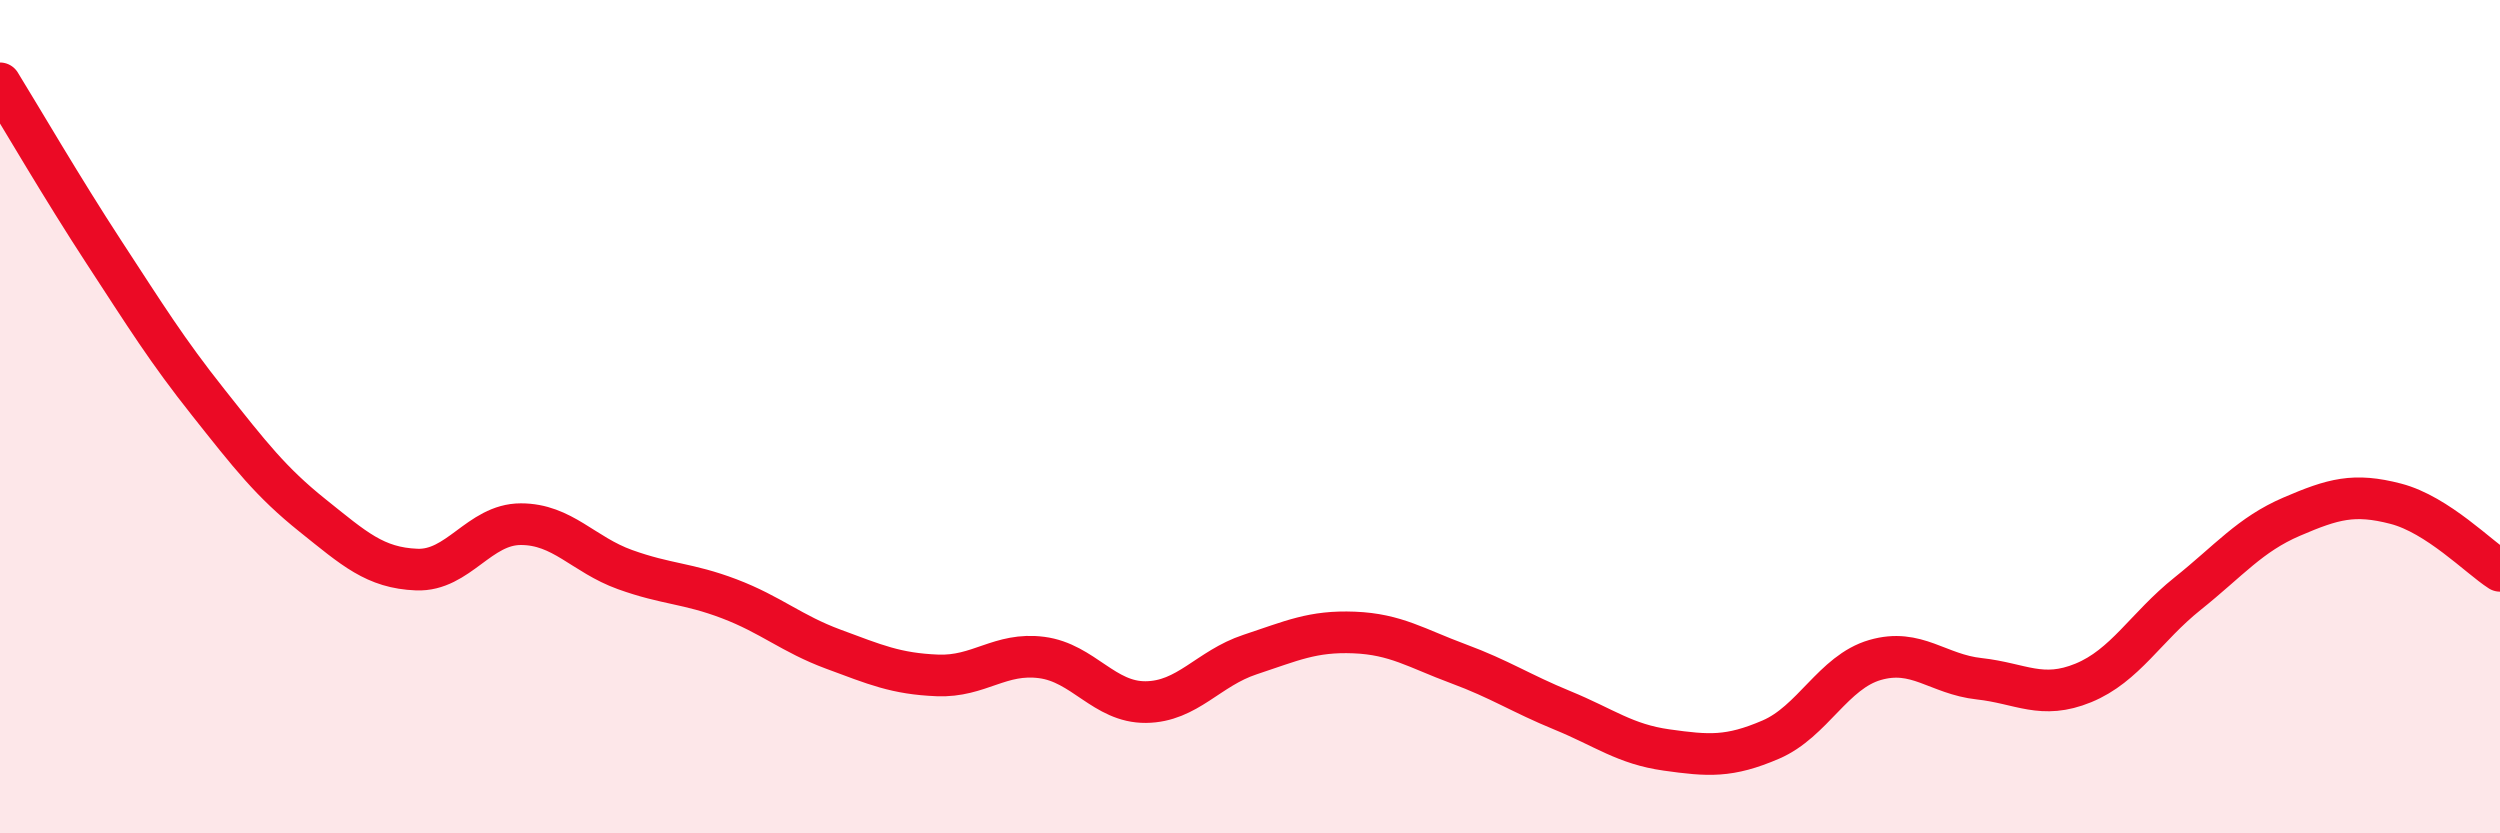
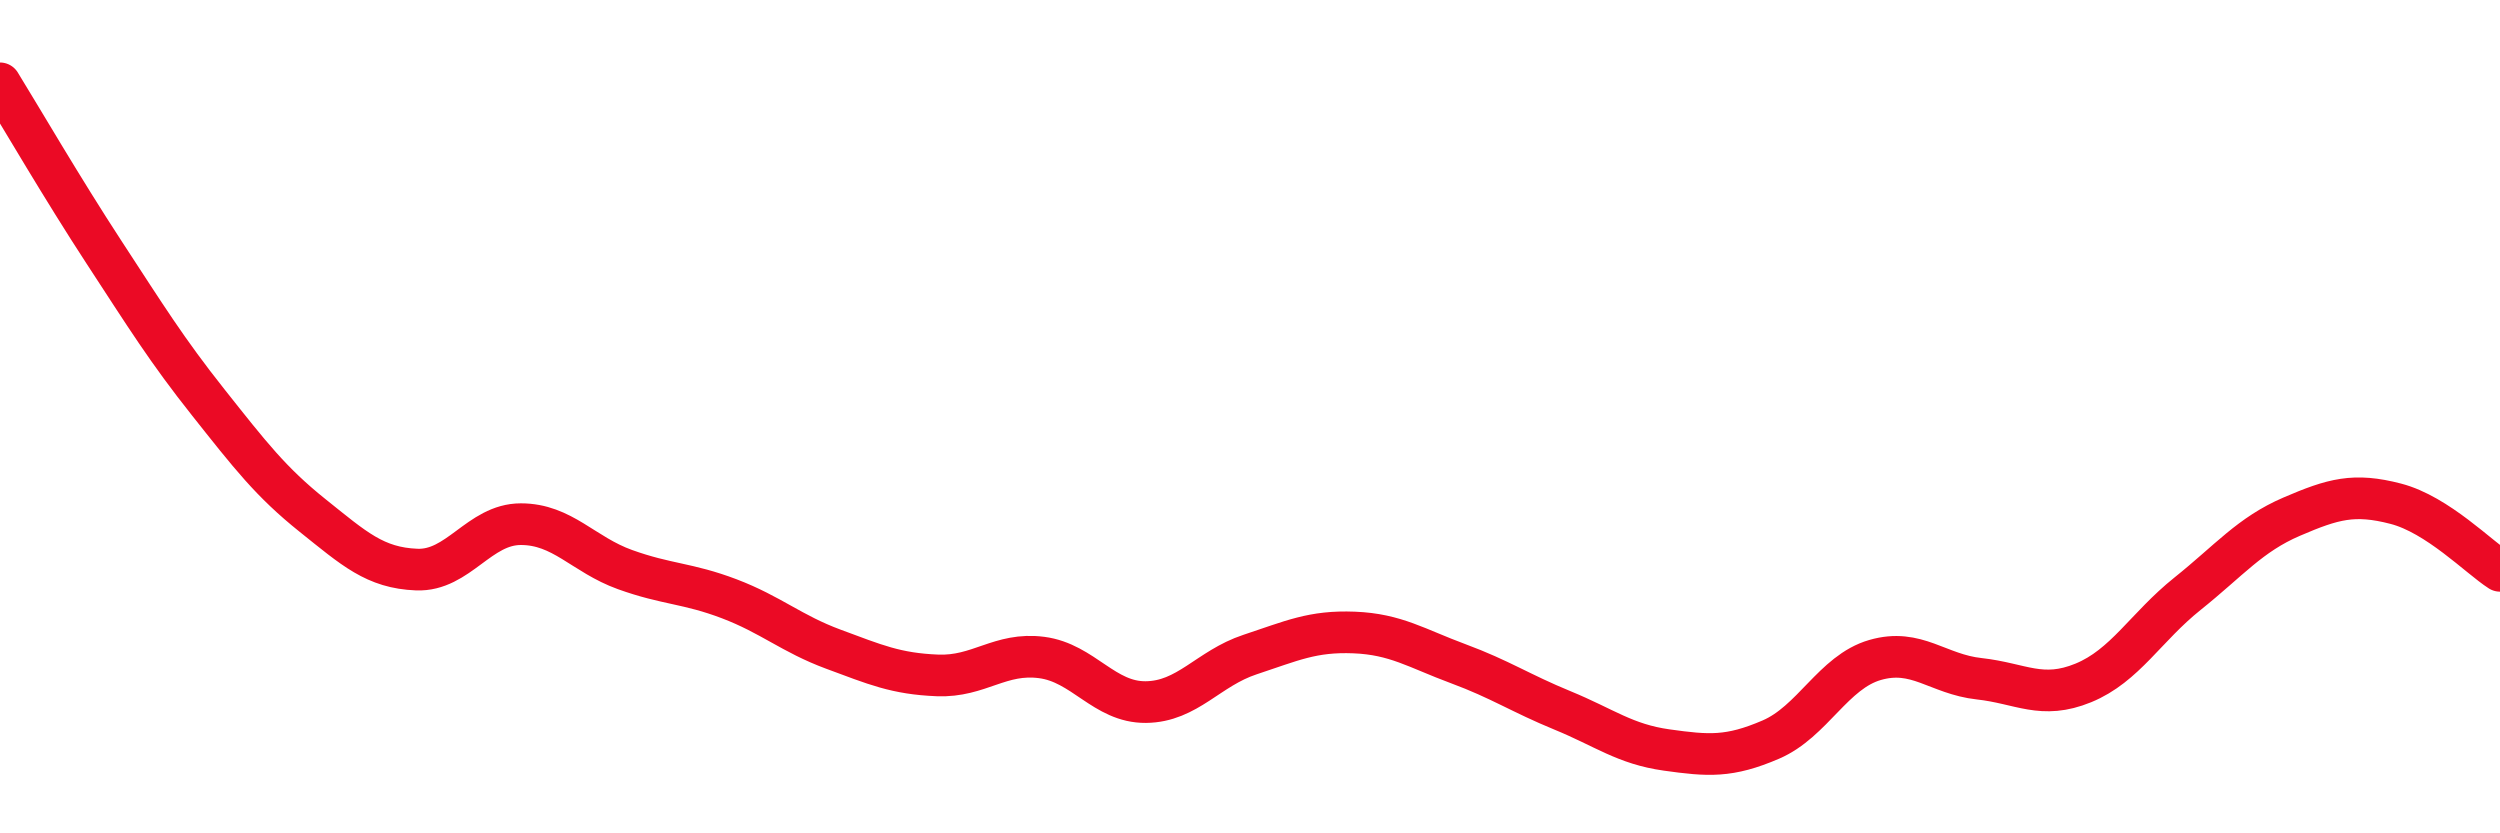
<svg xmlns="http://www.w3.org/2000/svg" width="60" height="20" viewBox="0 0 60 20">
-   <path d="M 0,2 C 0.5,2.81 1.5,4.53 2.5,6.06 C 3.5,7.59 4,8.4 5,9.66 C 6,10.92 6.5,11.57 7.5,12.37 C 8.5,13.17 9,13.63 10,13.67 C 11,13.71 11.5,12.58 12.5,12.58 C 13.5,12.58 14,13.31 15,13.67 C 16,14.03 16.5,13.99 17.5,14.37 C 18.5,14.75 19,15.21 20,15.58 C 21,15.95 21.5,16.17 22.5,16.21 C 23.5,16.25 24,15.65 25,15.78 C 26,15.91 26.5,16.86 27.5,16.85 C 28.5,16.84 29,16.04 30,15.71 C 31,15.38 31.5,15.14 32.5,15.18 C 33.5,15.22 34,15.56 35,15.93 C 36,16.3 36.5,16.64 37.5,17.05 C 38.5,17.46 39,17.86 40,18 C 41,18.14 41.5,18.18 42.5,17.75 C 43.5,17.32 44,16.13 45,15.84 C 46,15.55 46.5,16.18 47.5,16.29 C 48.5,16.4 49,16.8 50,16.39 C 51,15.98 51.5,15.05 52.5,14.25 C 53.5,13.45 54,12.83 55,12.4 C 56,11.97 56.5,11.83 57.5,12.09 C 58.5,12.35 59.5,13.38 60,13.7L60 20L0 20Z" fill="#EB0A25" opacity="0.1" stroke-linecap="round" stroke-linejoin="round" />
  <path d="M 0,2 C 0.5,2.81 1.5,4.53 2.5,6.06 C 3.5,7.59 4,8.4 5,9.66 C 6,10.92 6.5,11.57 7.5,12.37 C 8.5,13.17 9,13.63 10,13.67 C 11,13.71 11.5,12.58 12.5,12.58 C 13.5,12.58 14,13.31 15,13.67 C 16,14.03 16.5,13.99 17.5,14.37 C 18.5,14.75 19,15.21 20,15.58 C 21,15.95 21.5,16.17 22.5,16.21 C 23.5,16.25 24,15.65 25,15.78 C 26,15.91 26.5,16.86 27.5,16.85 C 28.5,16.84 29,16.04 30,15.71 C 31,15.38 31.5,15.14 32.5,15.18 C 33.5,15.22 34,15.56 35,15.93 C 36,16.3 36.5,16.64 37.5,17.05 C 38.5,17.46 39,17.86 40,18 C 41,18.14 41.5,18.18 42.5,17.75 C 43.5,17.32 44,16.13 45,15.84 C 46,15.55 46.5,16.18 47.5,16.29 C 48.5,16.4 49,16.8 50,16.39 C 51,15.98 51.5,15.05 52.5,14.25 C 53.5,13.45 54,12.83 55,12.4 C 56,11.97 56.5,11.83 57.5,12.09 C 58.5,12.35 59.5,13.38 60,13.7" stroke="#EB0A25" stroke-width="1" fill="none" stroke-linecap="round" stroke-linejoin="round" />
</svg>